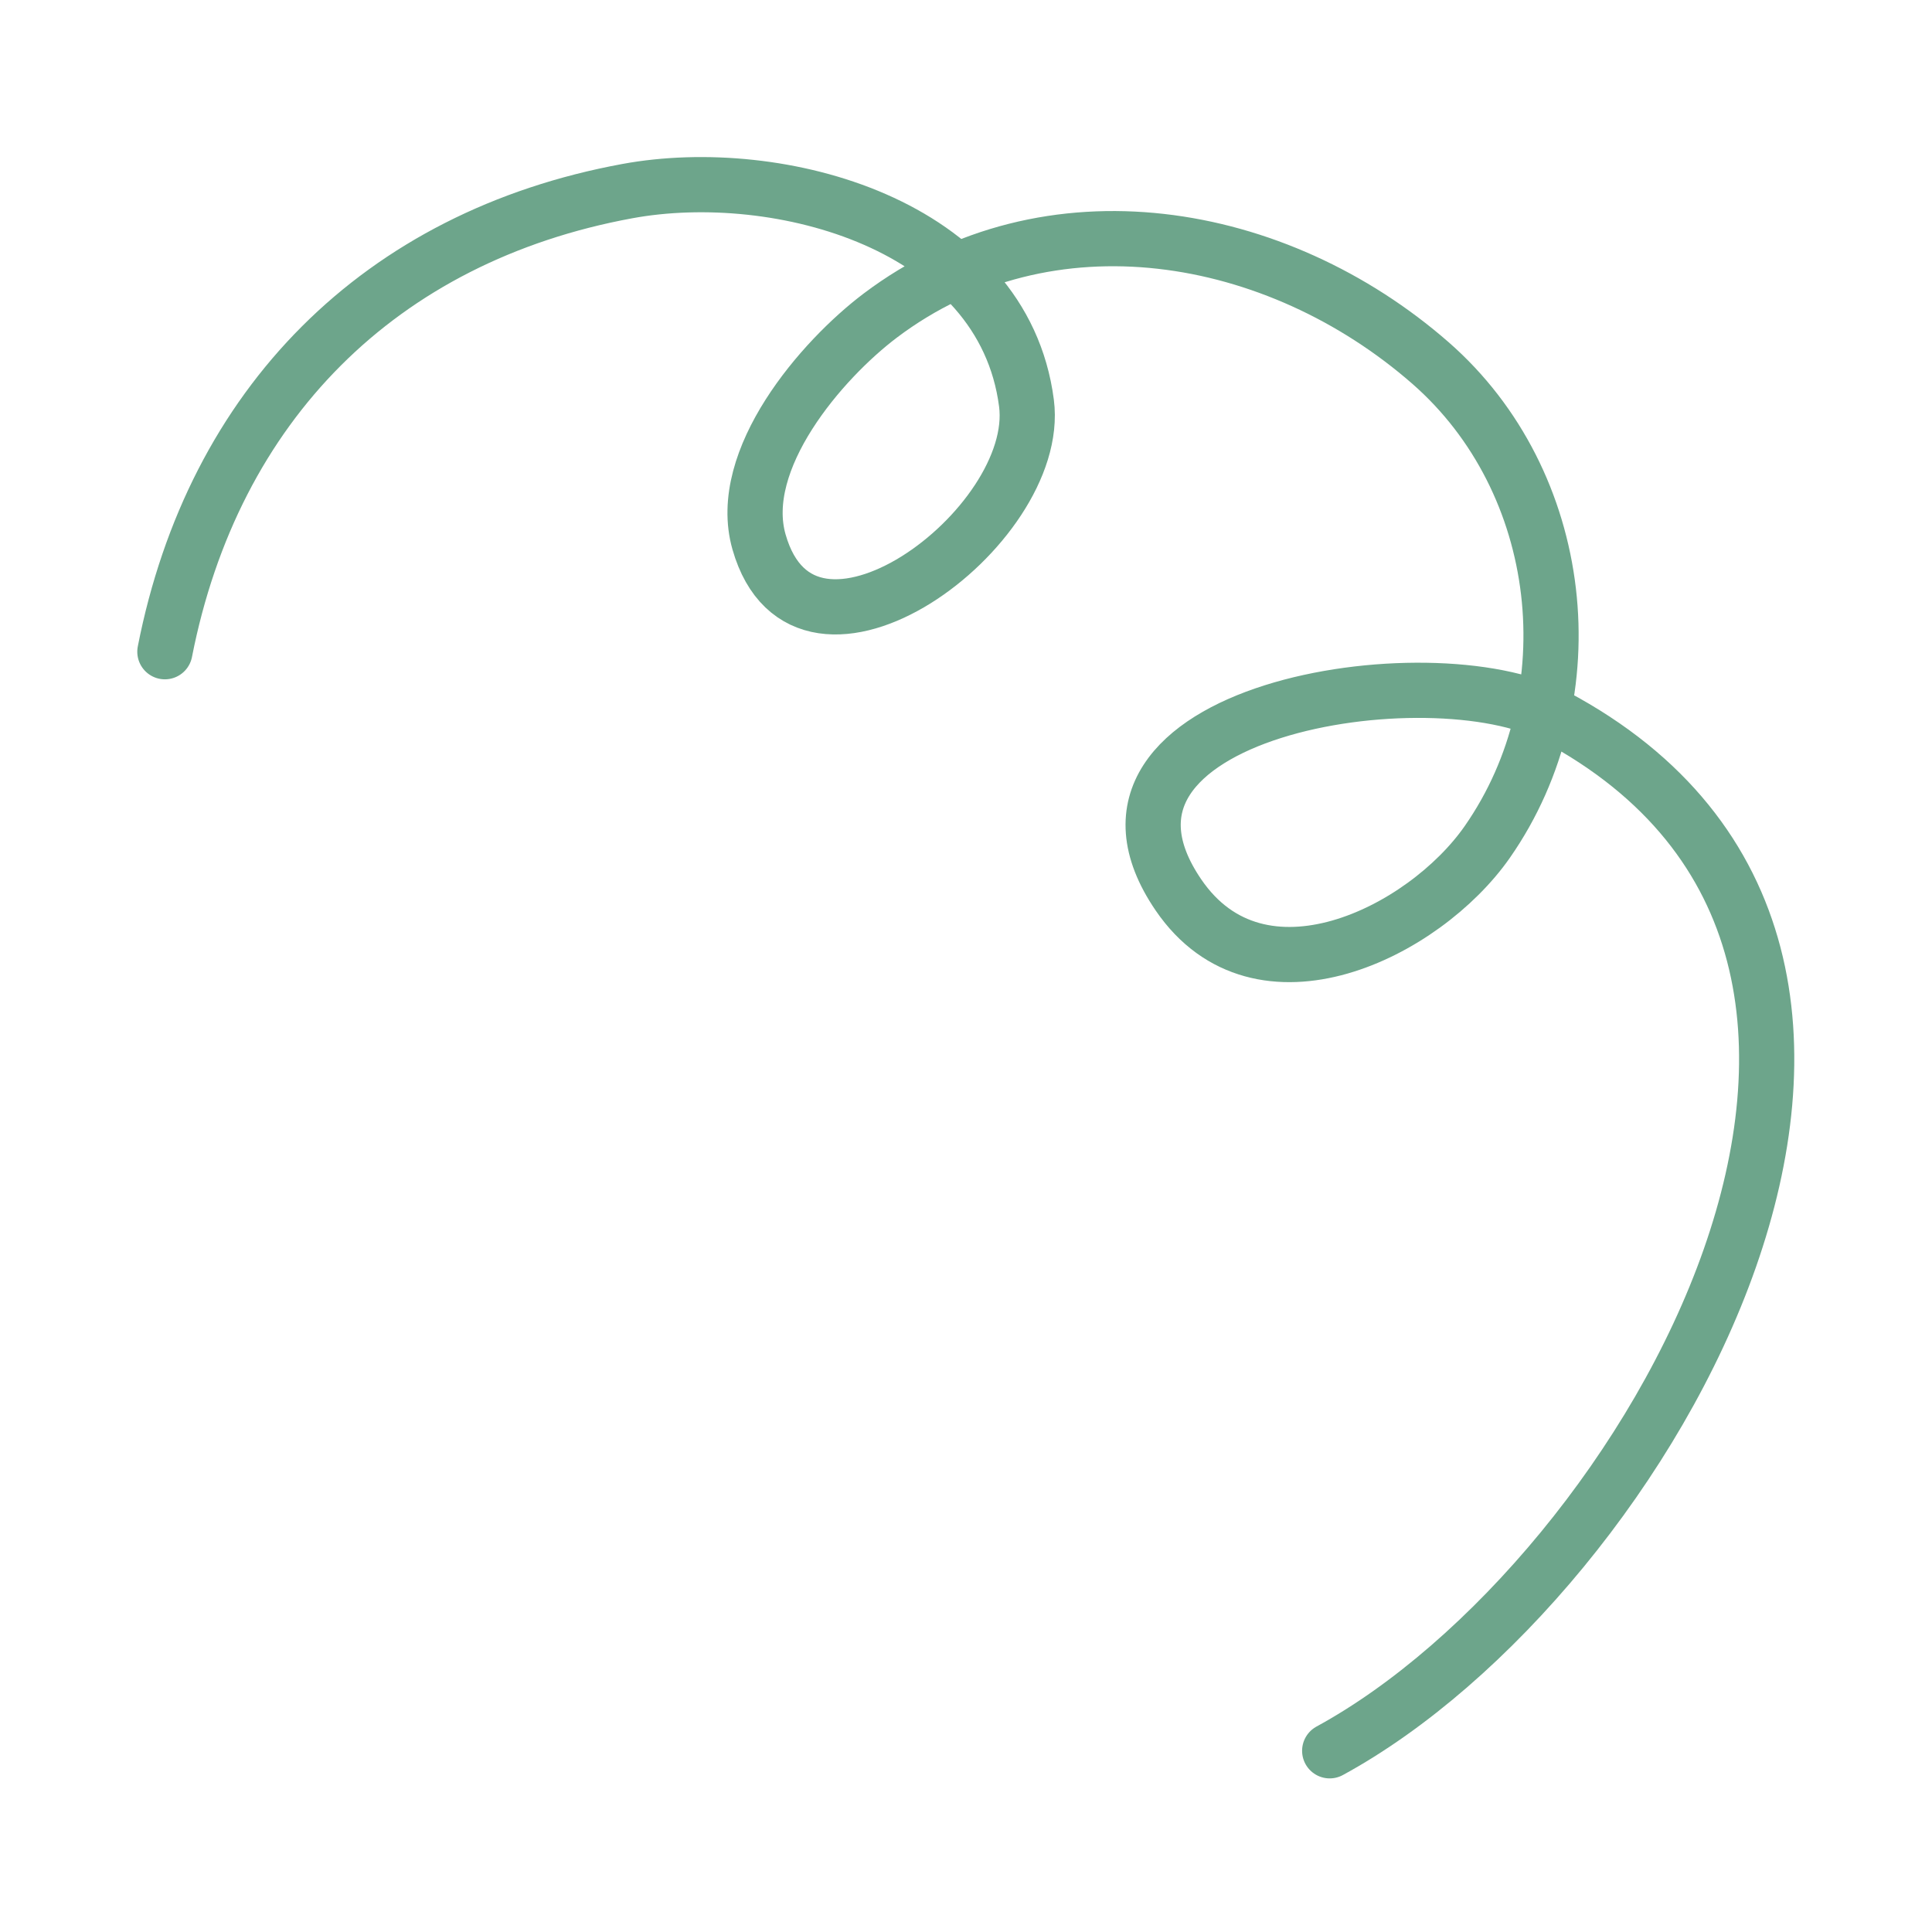
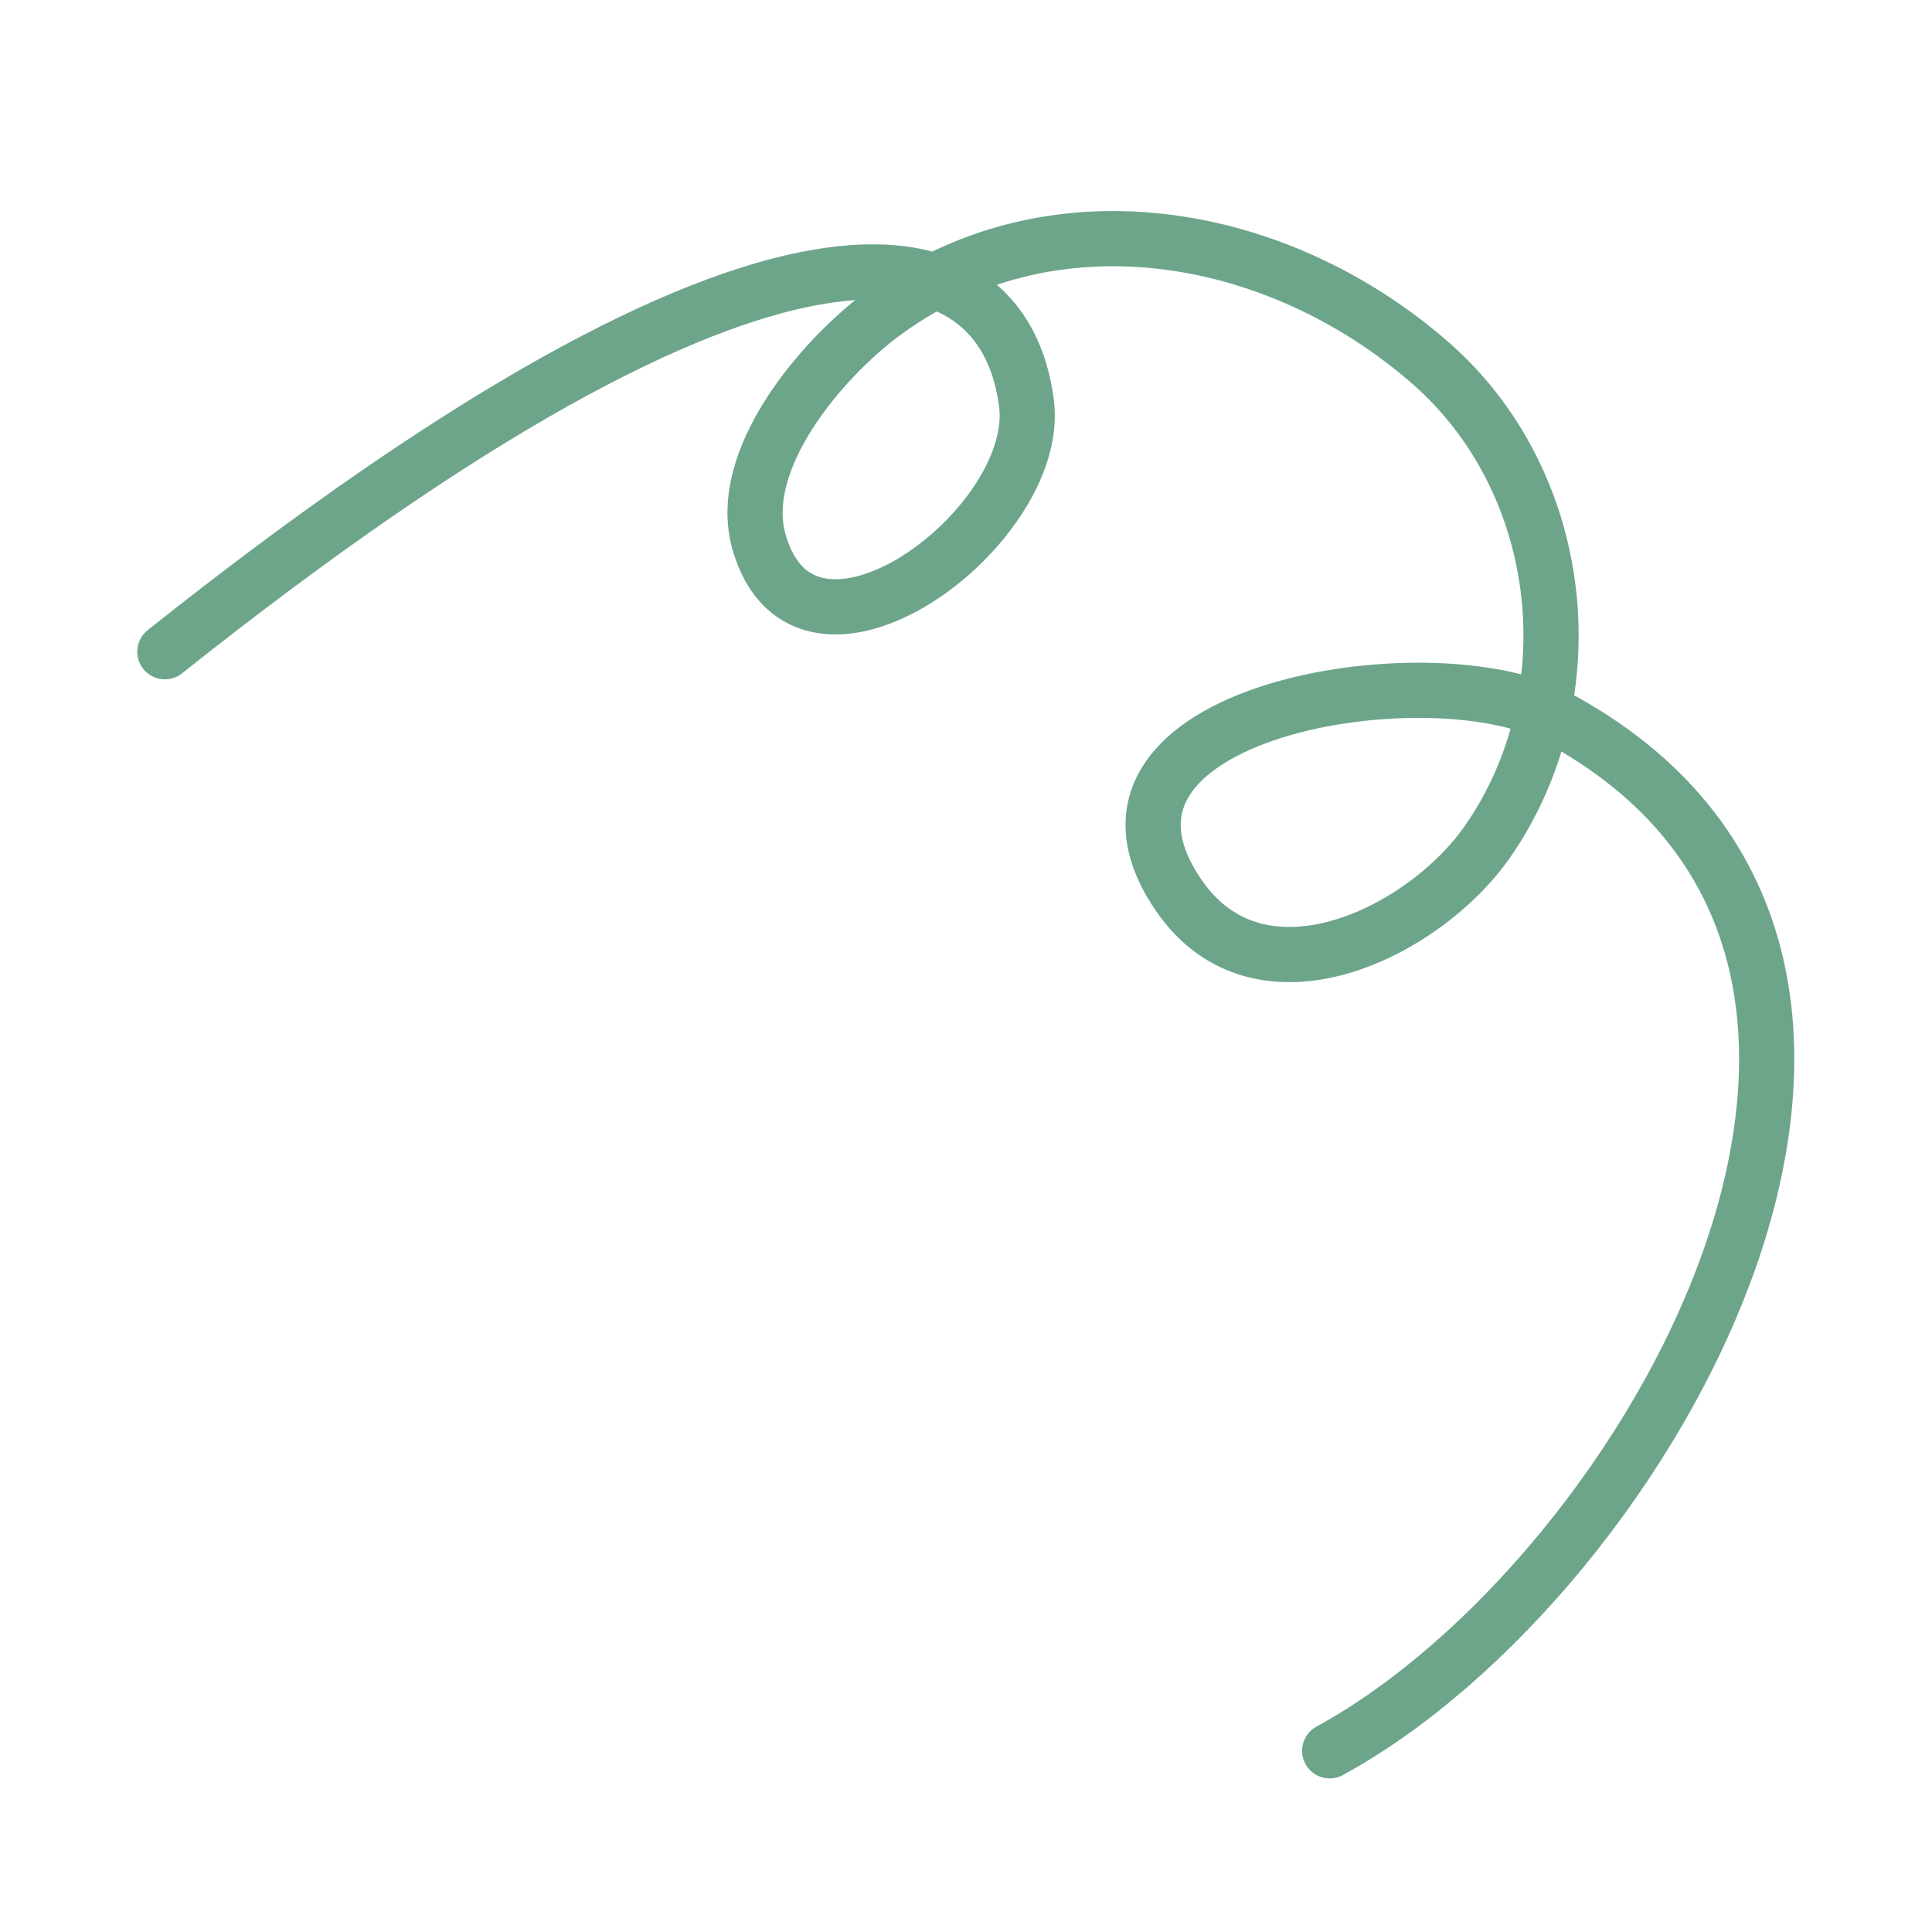
<svg xmlns="http://www.w3.org/2000/svg" width="105" height="105" viewBox="0 0 105 105" fill="none">
-   <path d="M8.961 35.42C11.594 21.996 20.648 12.859 34.099 10.386C42.315 8.877 54.522 12.166 55.786 21.908C56.665 28.681 43.758 38.234 41.251 29.452C39.974 24.977 44.656 19.554 47.843 17.149C56.982 10.254 69.397 12.433 77.741 19.726C85.111 26.167 86.447 37.708 80.828 45.762C77.399 50.677 68.468 55.119 64.046 48.637C57.206 38.61 77.755 35.338 84.501 38.926C108.896 51.902 89.554 85.735 72.266 95.152" stroke="#6DA58B" stroke-width="3" stroke-miterlimit="1.5" stroke-linecap="round" stroke-linejoin="round" />
+   <path d="M8.961 35.42C42.315 8.877 54.522 12.166 55.786 21.908C56.665 28.681 43.758 38.234 41.251 29.452C39.974 24.977 44.656 19.554 47.843 17.149C56.982 10.254 69.397 12.433 77.741 19.726C85.111 26.167 86.447 37.708 80.828 45.762C77.399 50.677 68.468 55.119 64.046 48.637C57.206 38.61 77.755 35.338 84.501 38.926C108.896 51.902 89.554 85.735 72.266 95.152" stroke="#6DA58B" stroke-width="3" stroke-miterlimit="1.5" stroke-linecap="round" stroke-linejoin="round" />
</svg>